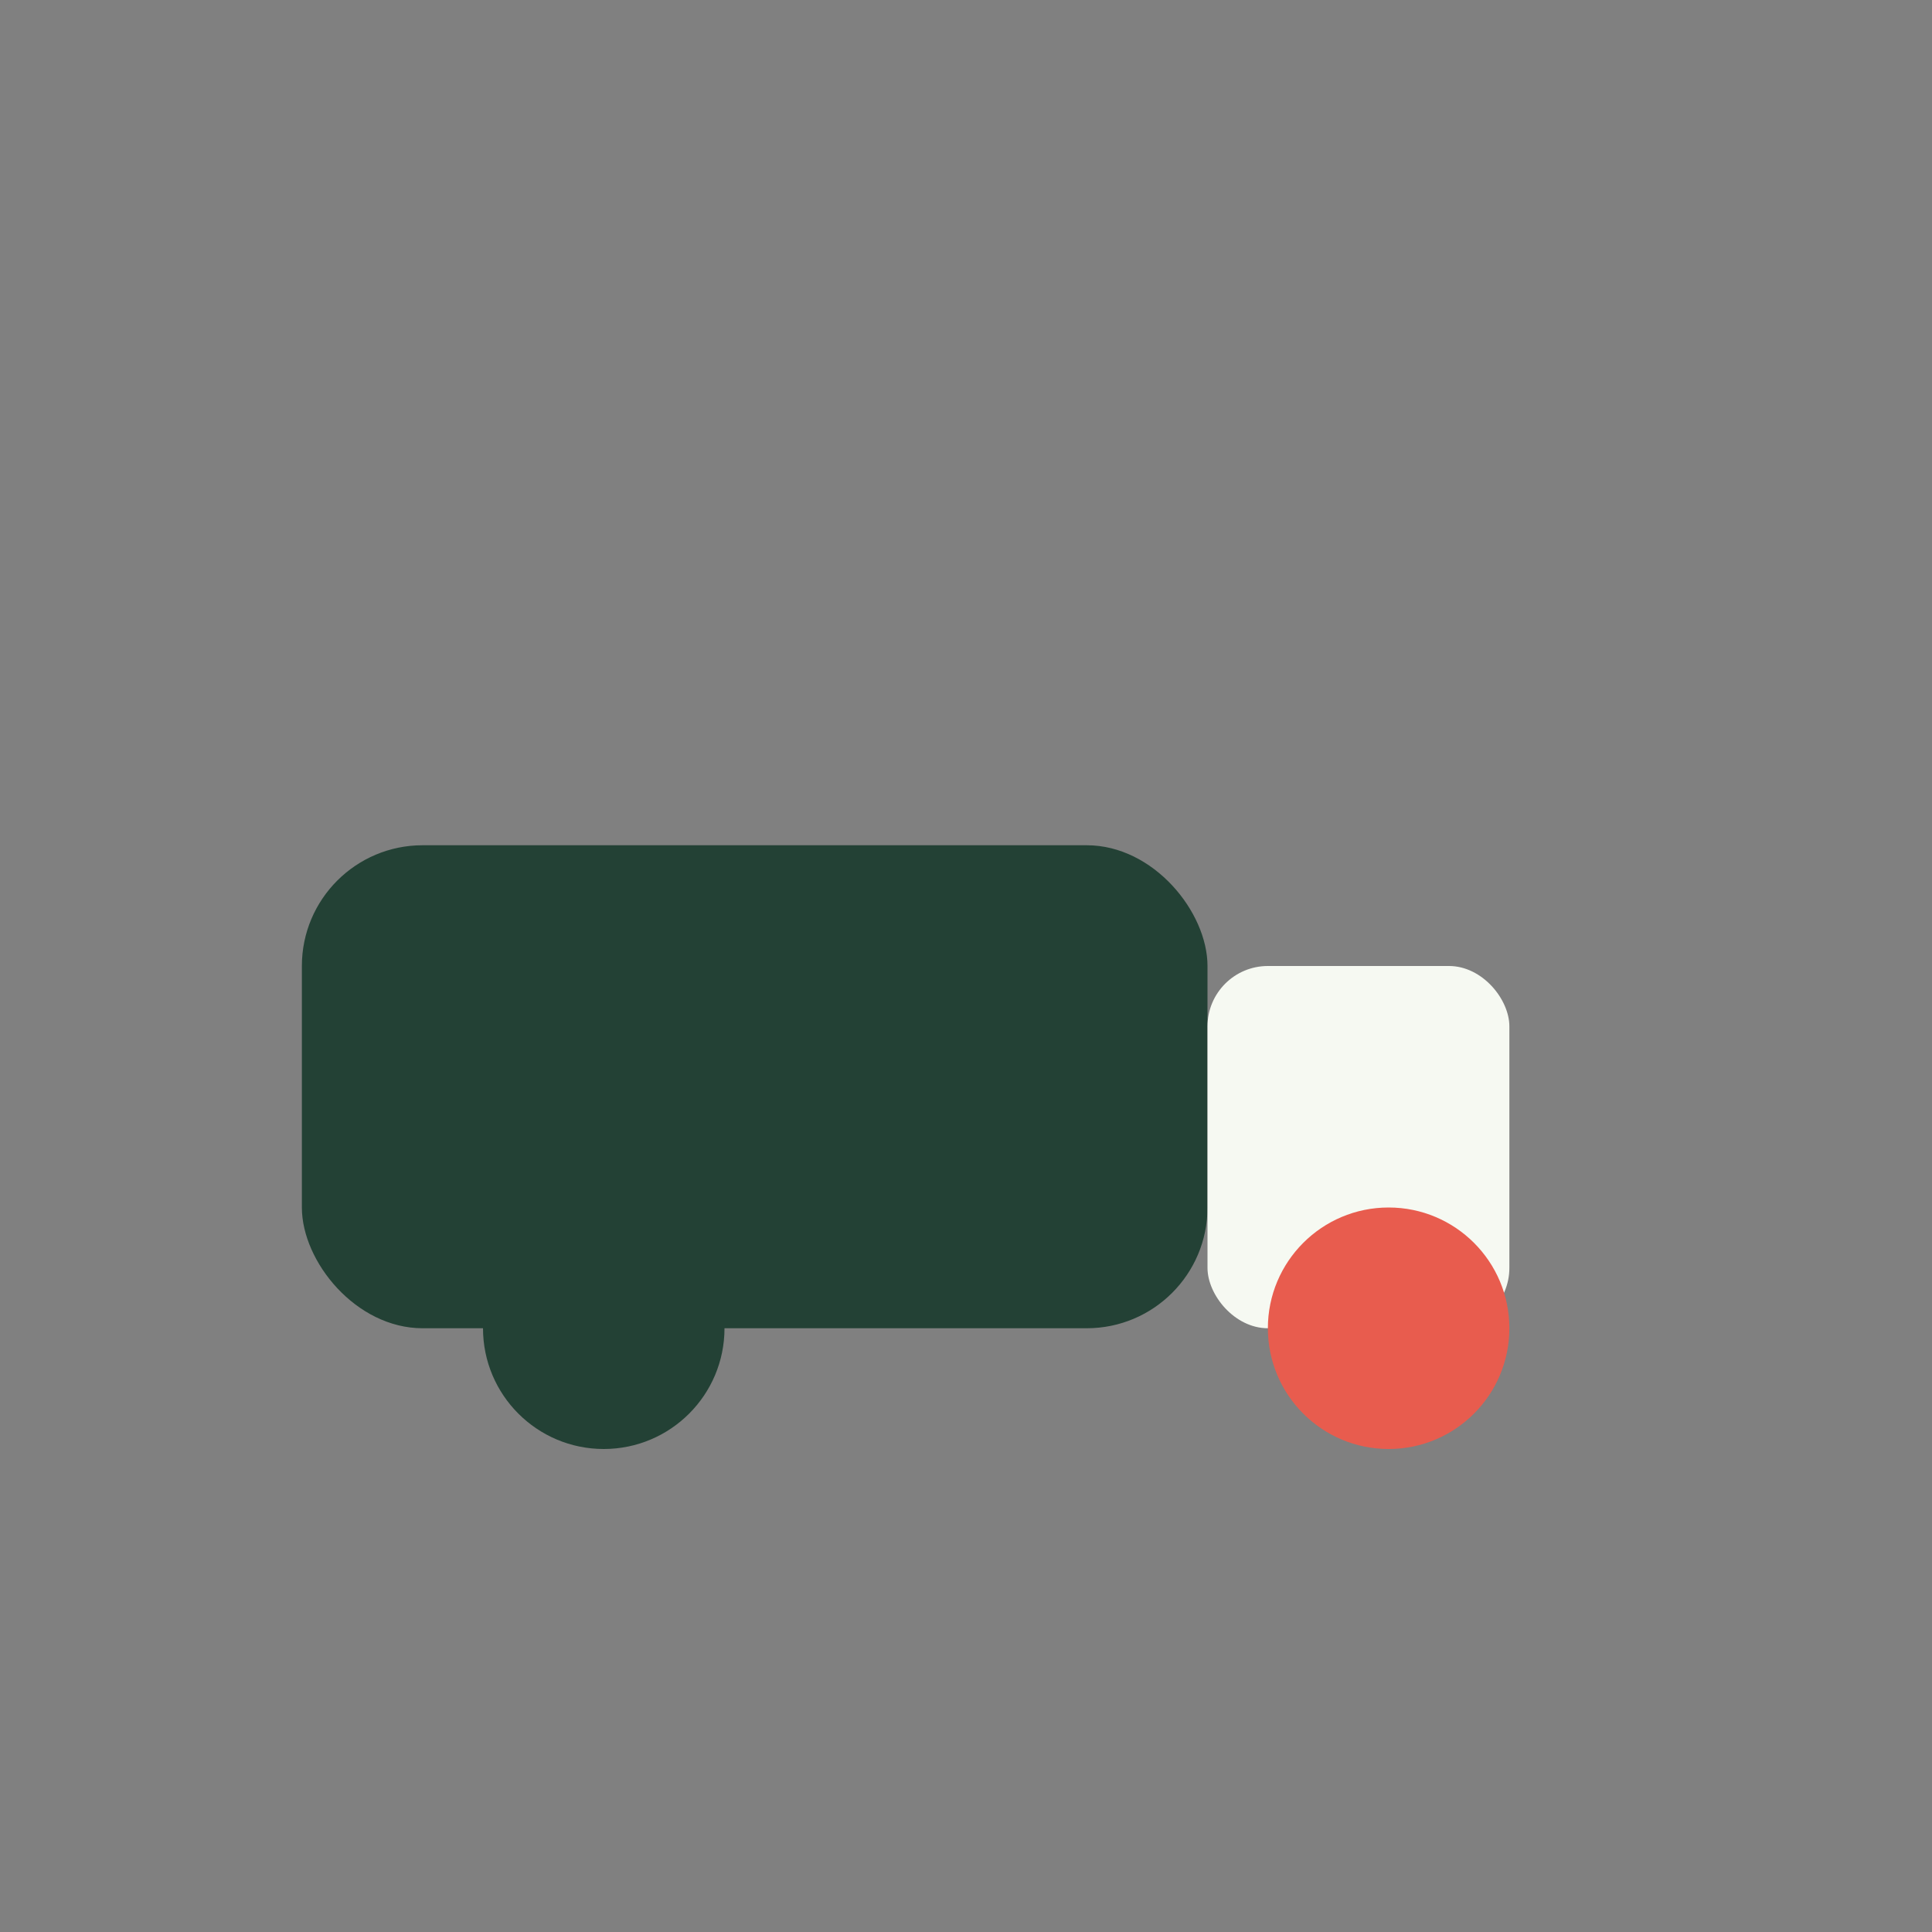
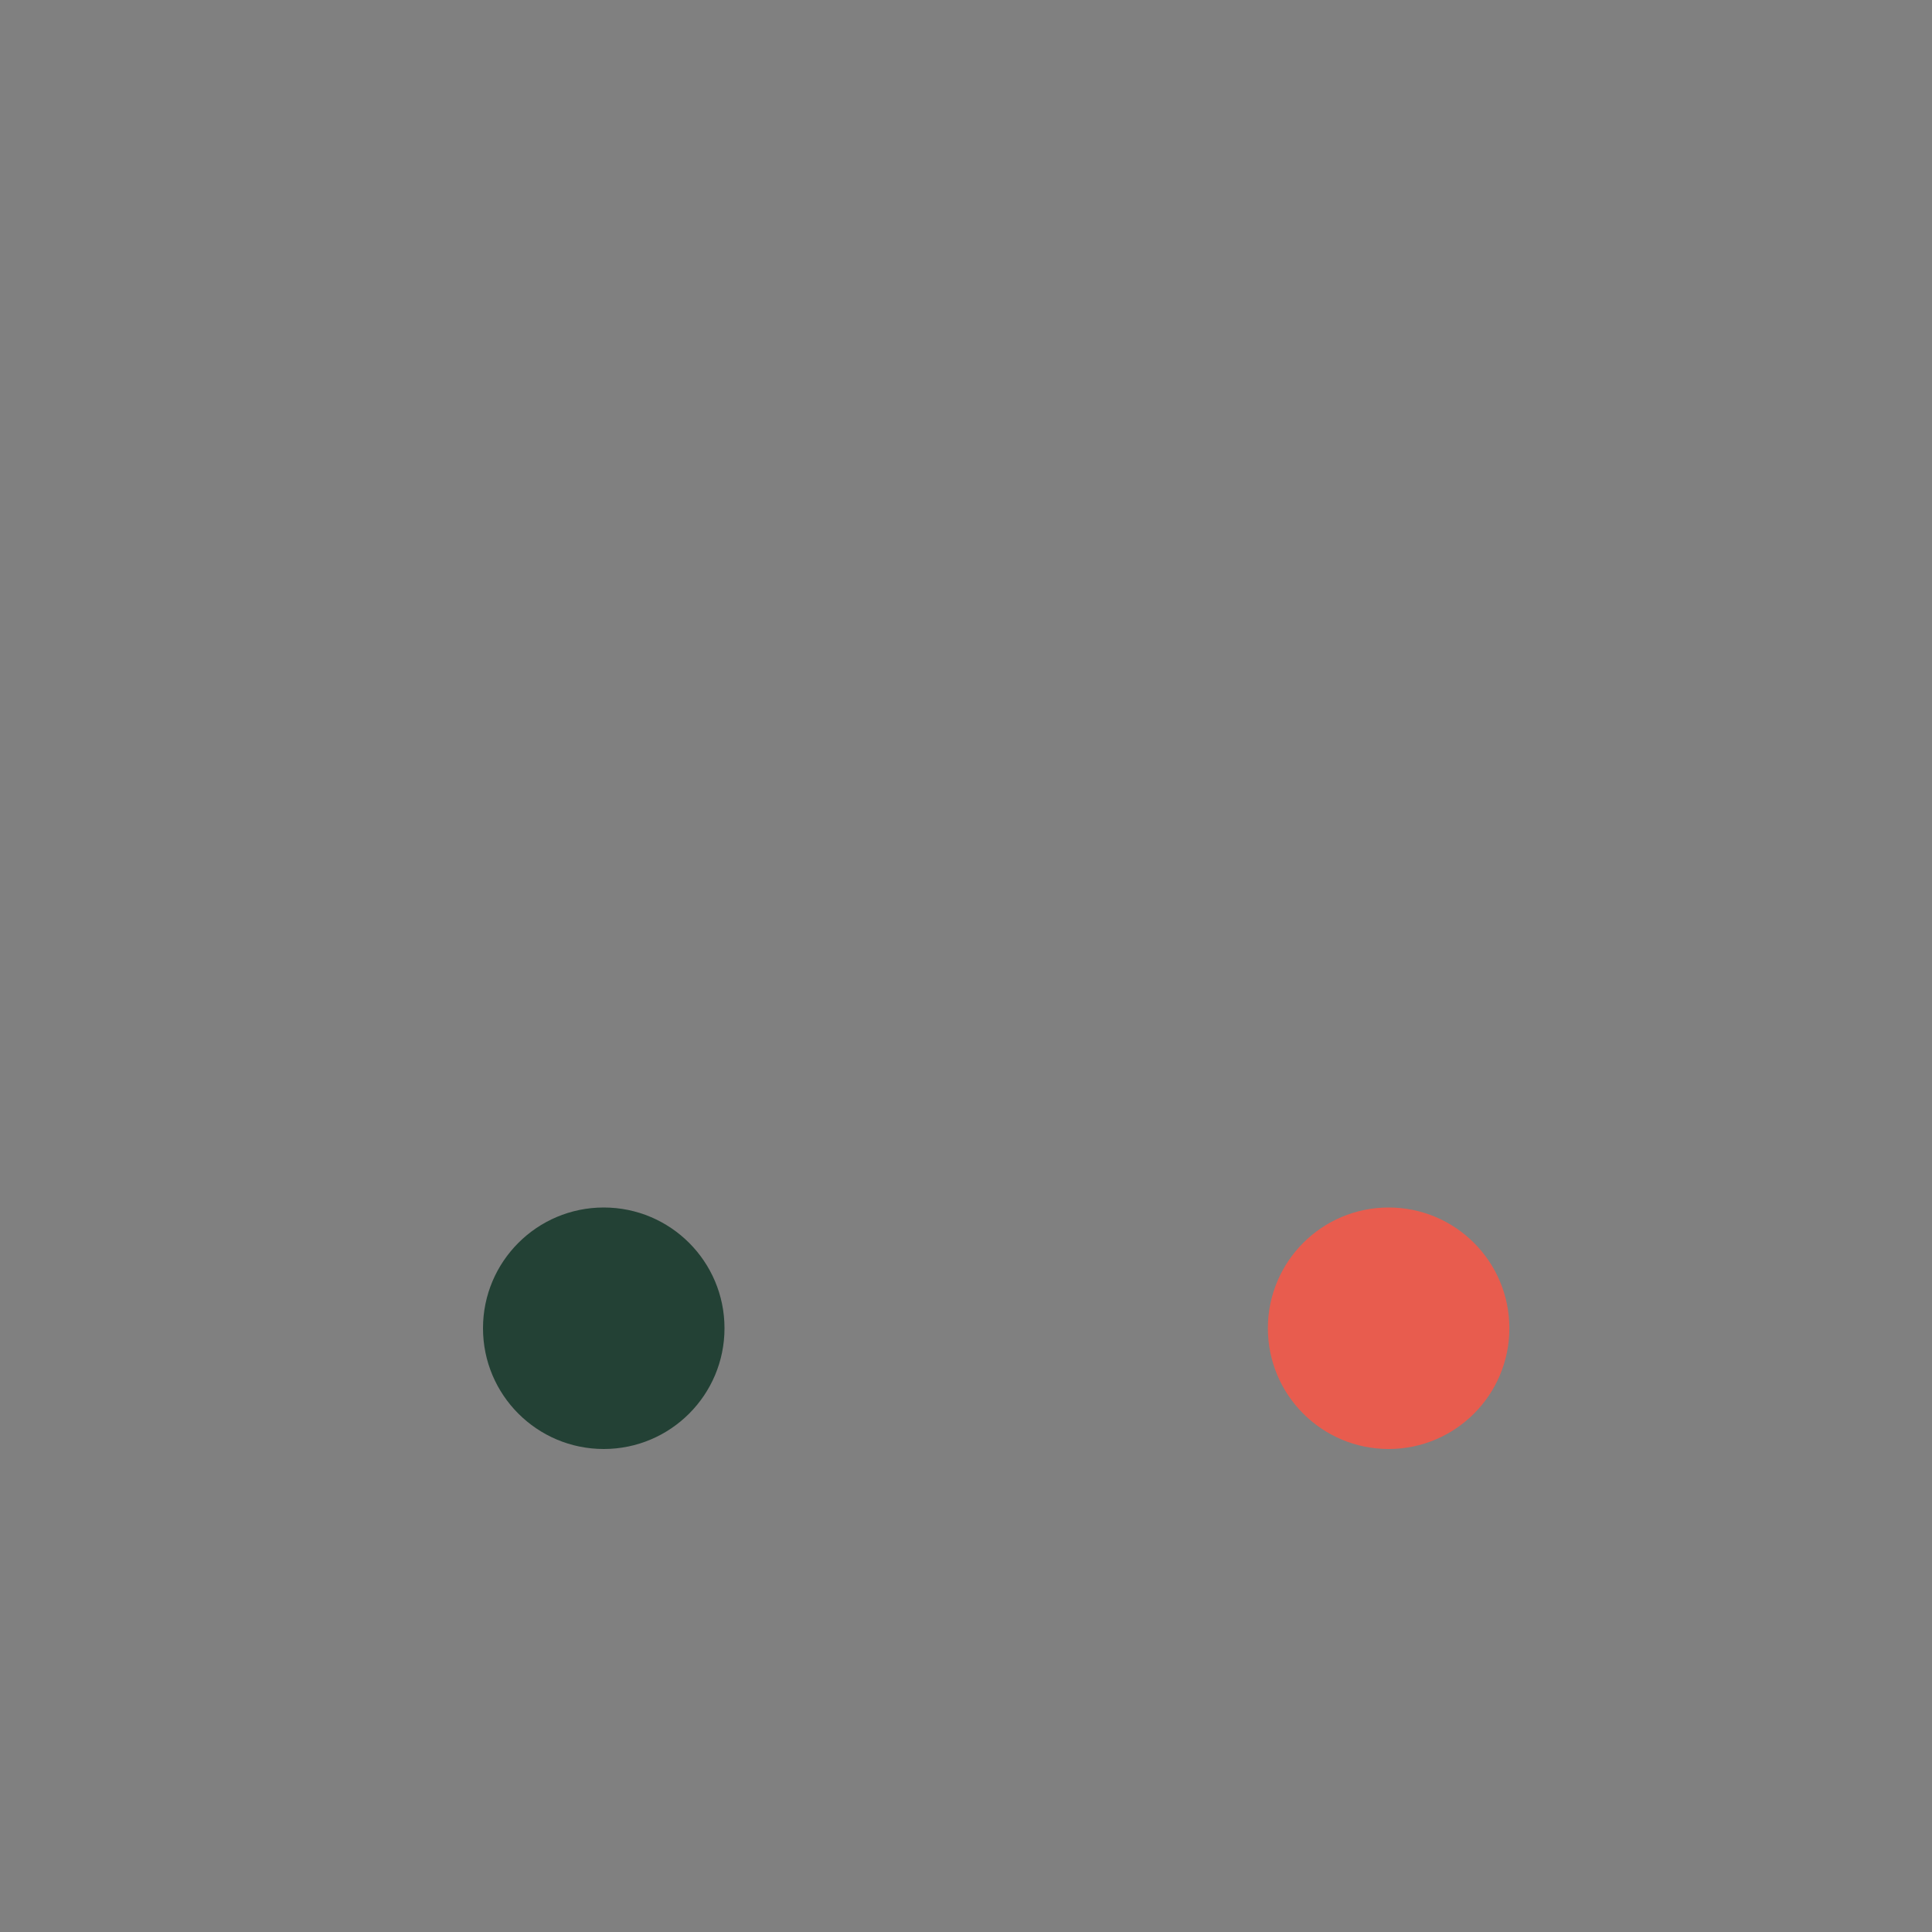
<svg xmlns="http://www.w3.org/2000/svg" width="32" height="32" viewBox="0 0 32 32">
  <rect x="0" y="0" width="32" height="32" fill="#808080" stroke="none" />
-   <rect x="5" y="14" width="15" height="8" rx="2" fill="#234135" />
-   <rect x="20" y="16" width="5" height="6" rx="1" fill="#F6F9F2" />
  <circle cx="10" cy="22" r="2" fill="#234135" />
  <circle cx="23" cy="22" r="2" fill="#E85C4E" />
</svg>